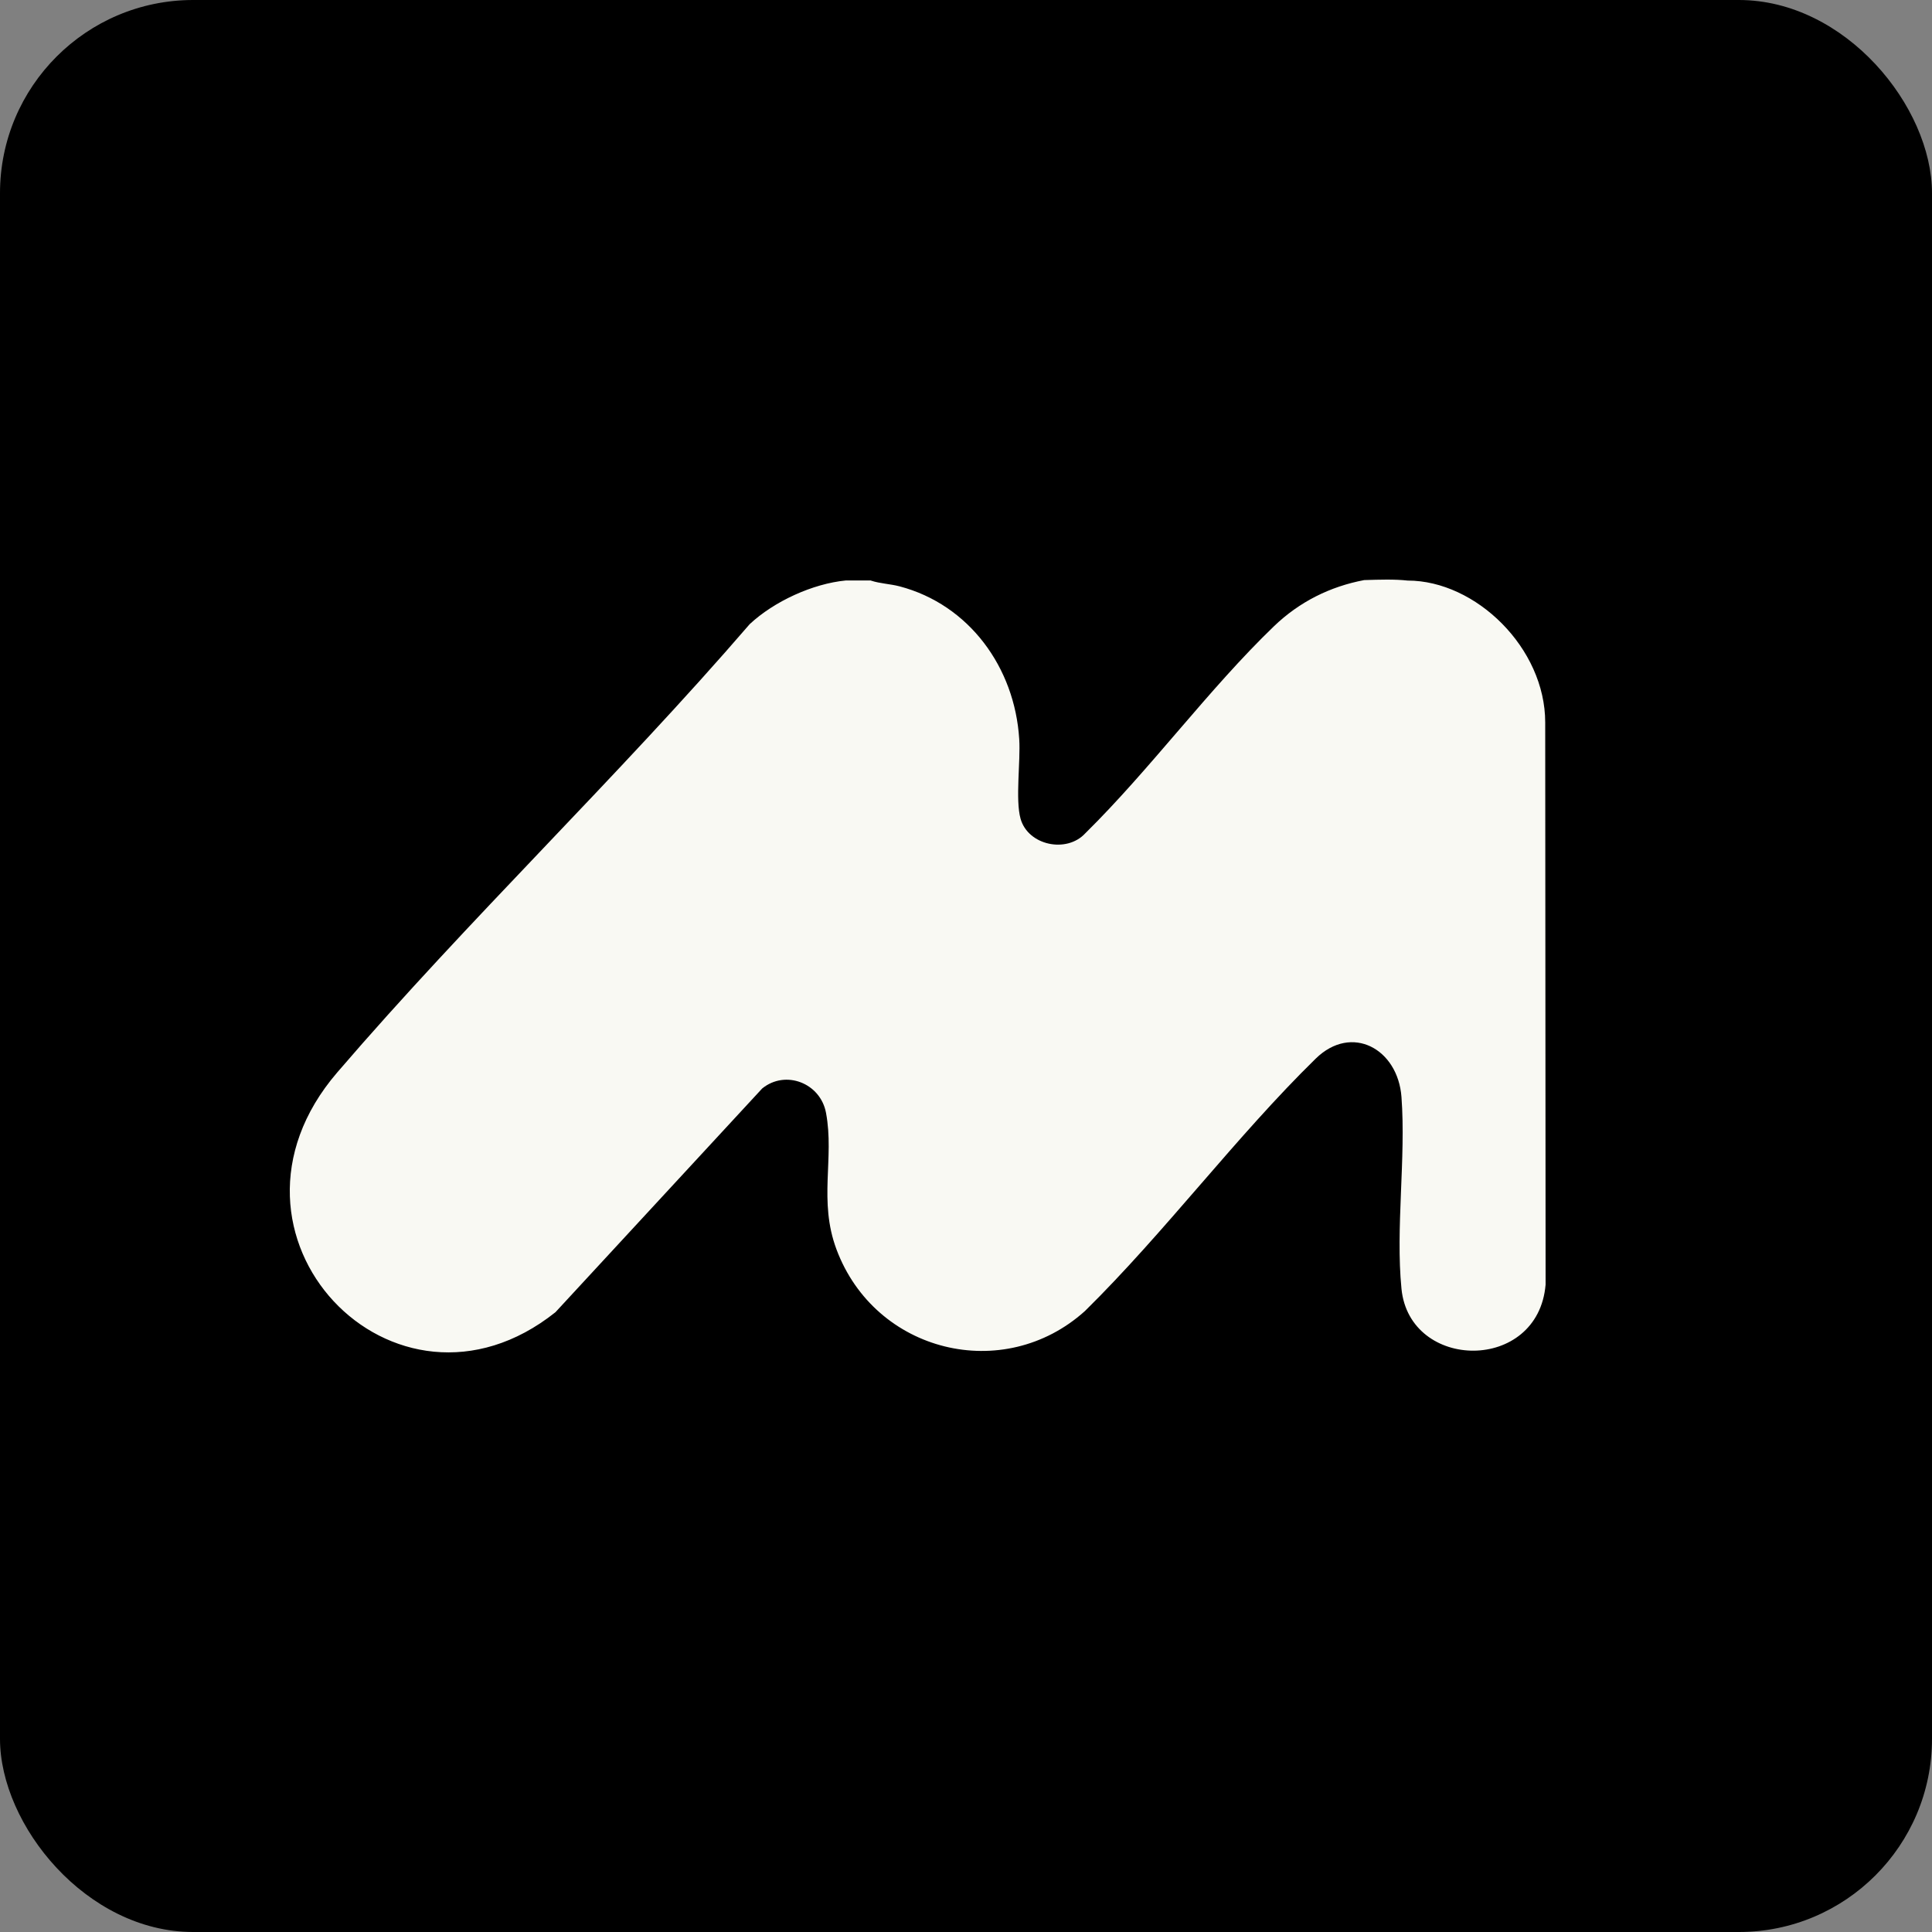
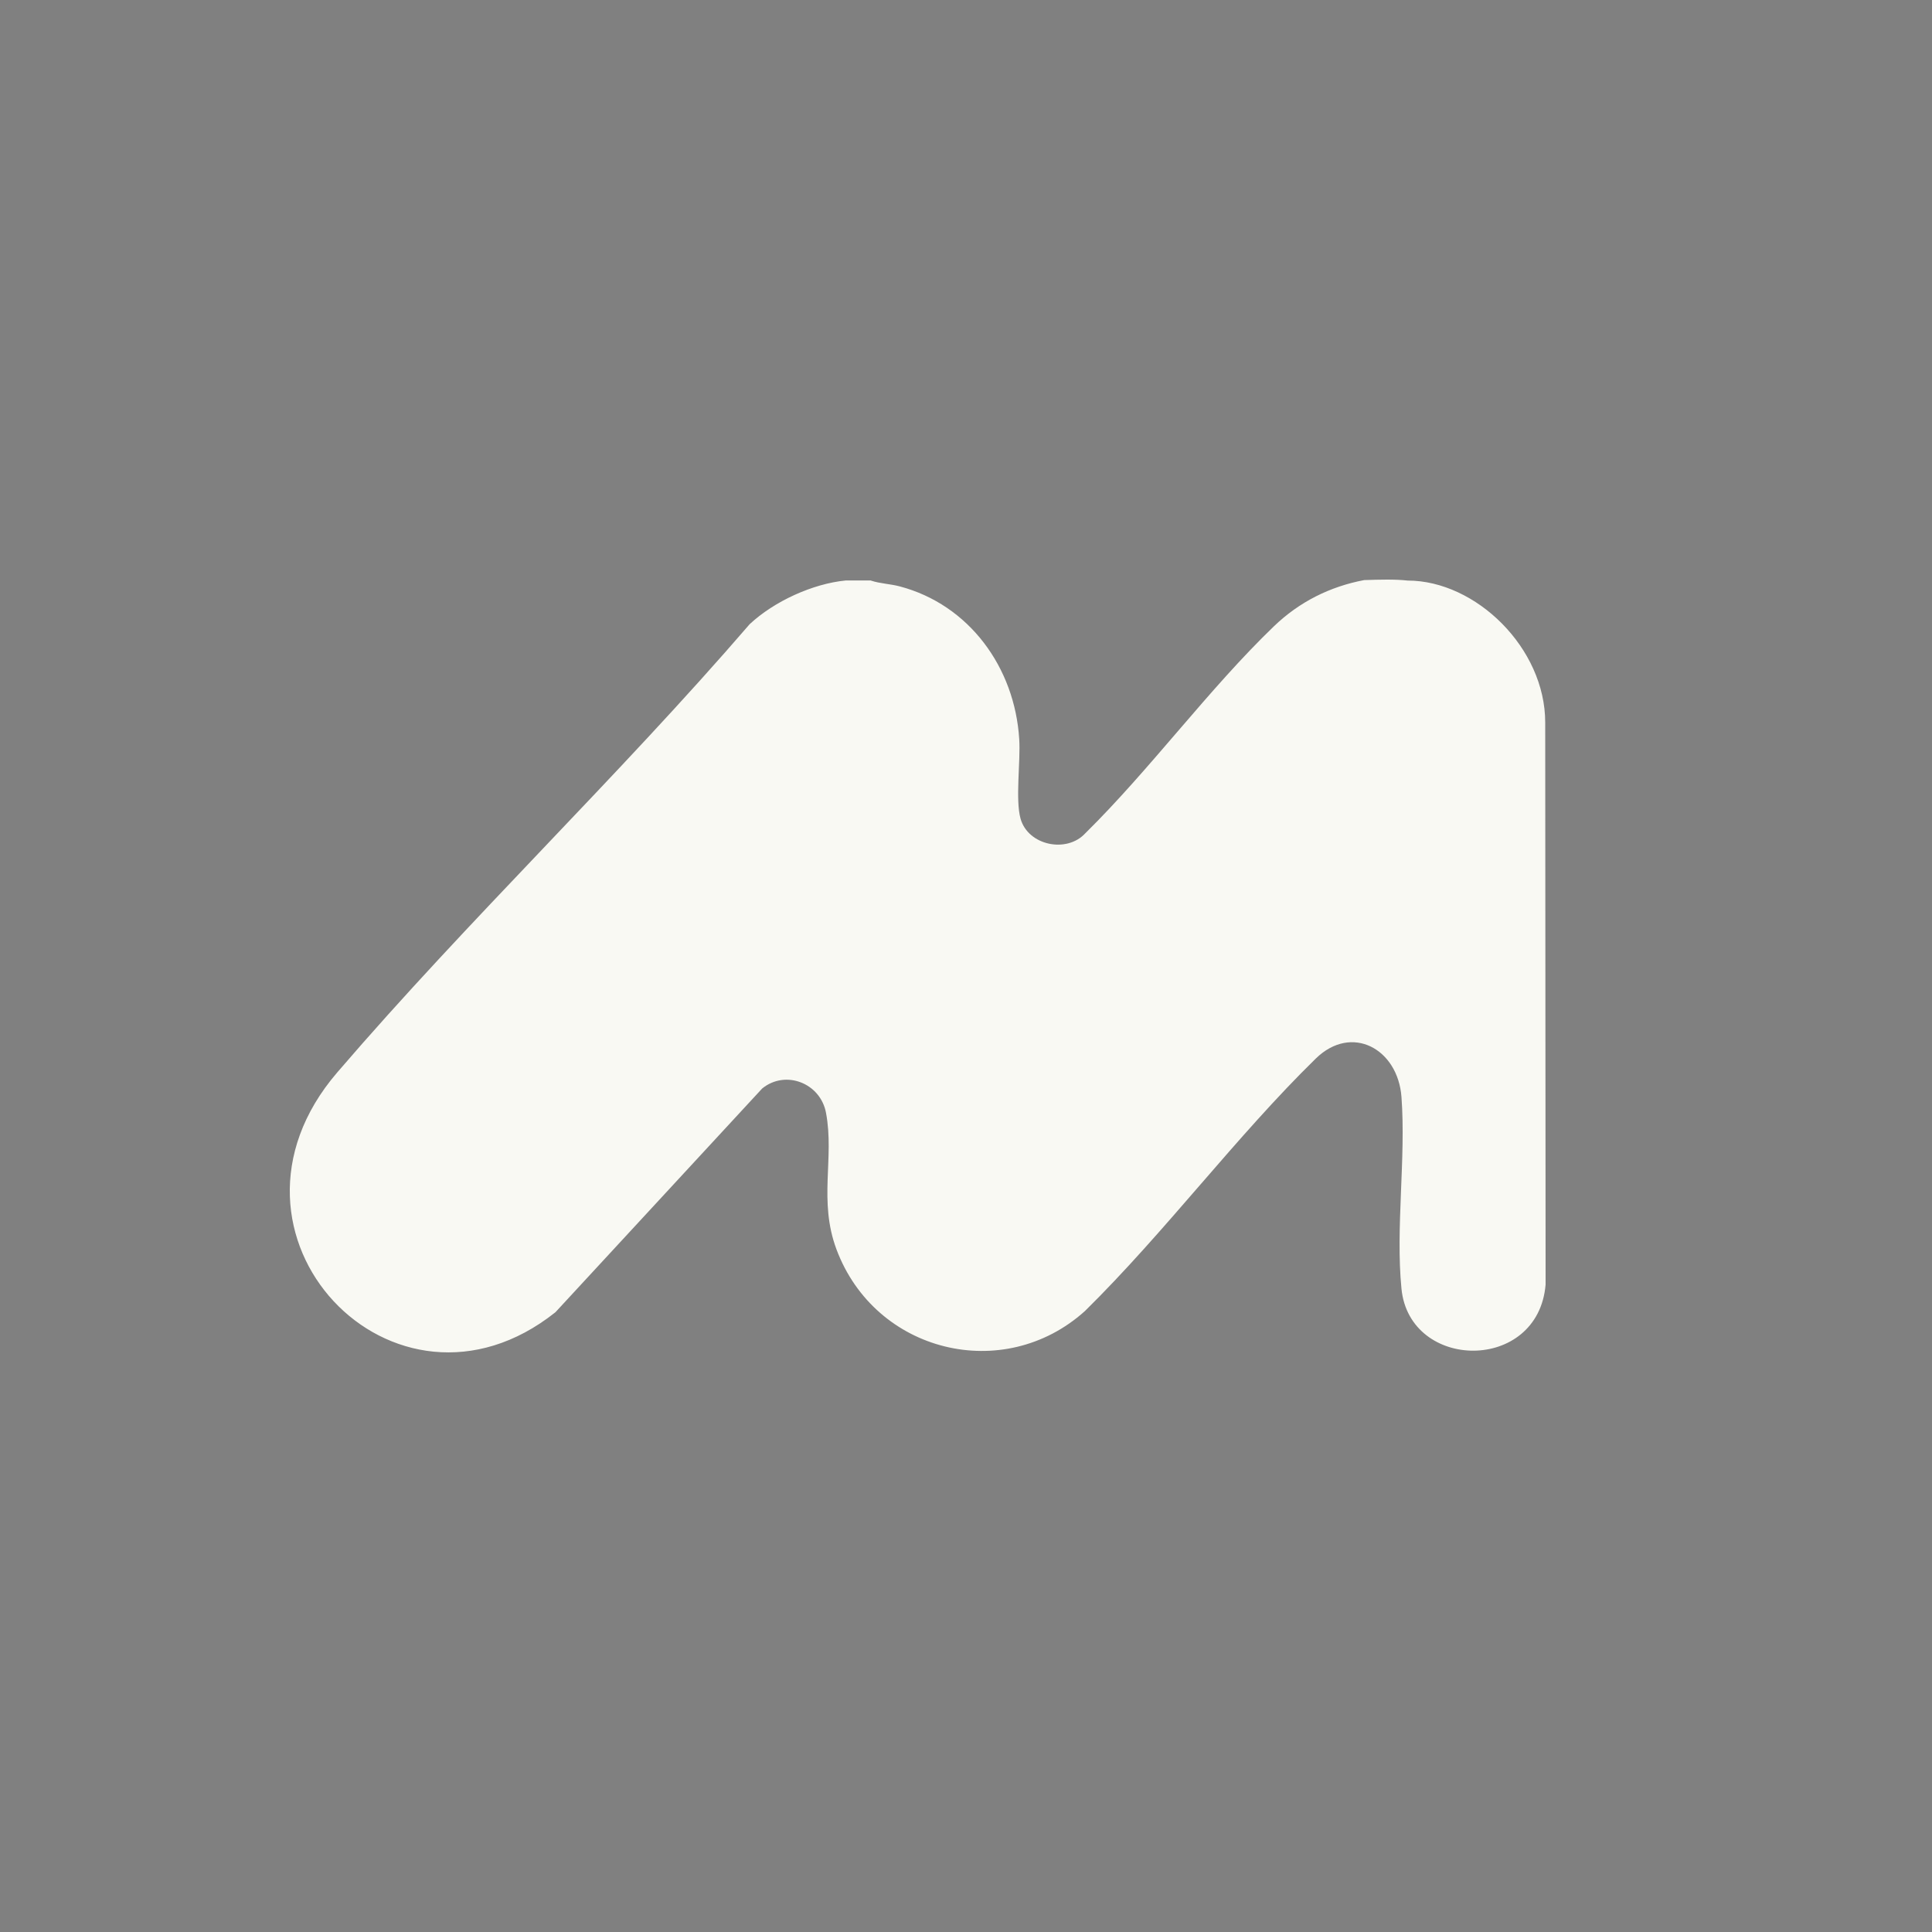
<svg xmlns="http://www.w3.org/2000/svg" width="20" height="20" viewBox="0 0 20 20" fill="none">
  <rect x="0" y="0" width="20" height="20" fill="#808080" stroke="none" />
-   <rect width="20" height="20" rx="2" fill="currentColor" />
  <path d="M9.015 6.01C9.112 6.042 9.214 6.044 9.313 6.07C10.031 6.259 10.505 6.908 10.551 7.652C10.566 7.879 10.509 8.278 10.565 8.476C10.643 8.752 11.042 8.836 11.235 8.626C11.908 7.963 12.512 7.133 13.188 6.483C13.451 6.23 13.768 6.072 14.122 6.005C14.286 6 14.436 5.995 14.572 6.01C15.278 6.01 15.996 6.708 15.996 7.479L16 13.298C15.923 14.213 14.592 14.193 14.508 13.341C14.446 12.716 14.555 11.99 14.508 11.356C14.471 10.858 13.993 10.594 13.62 10.959C12.794 11.767 12.059 12.757 11.231 13.572C10.39 14.329 9.059 14.004 8.659 12.933C8.471 12.429 8.639 11.992 8.551 11.521C8.494 11.212 8.132 11.071 7.89 11.268L5.75 13.584C4.083 14.912 2.049 12.781 3.49 11.103C4.858 9.51 6.389 8.052 7.761 6.461C8.014 6.225 8.413 6.042 8.756 6.009H9.015V6.01Z" fill="#F9F9F3" />
</svg>